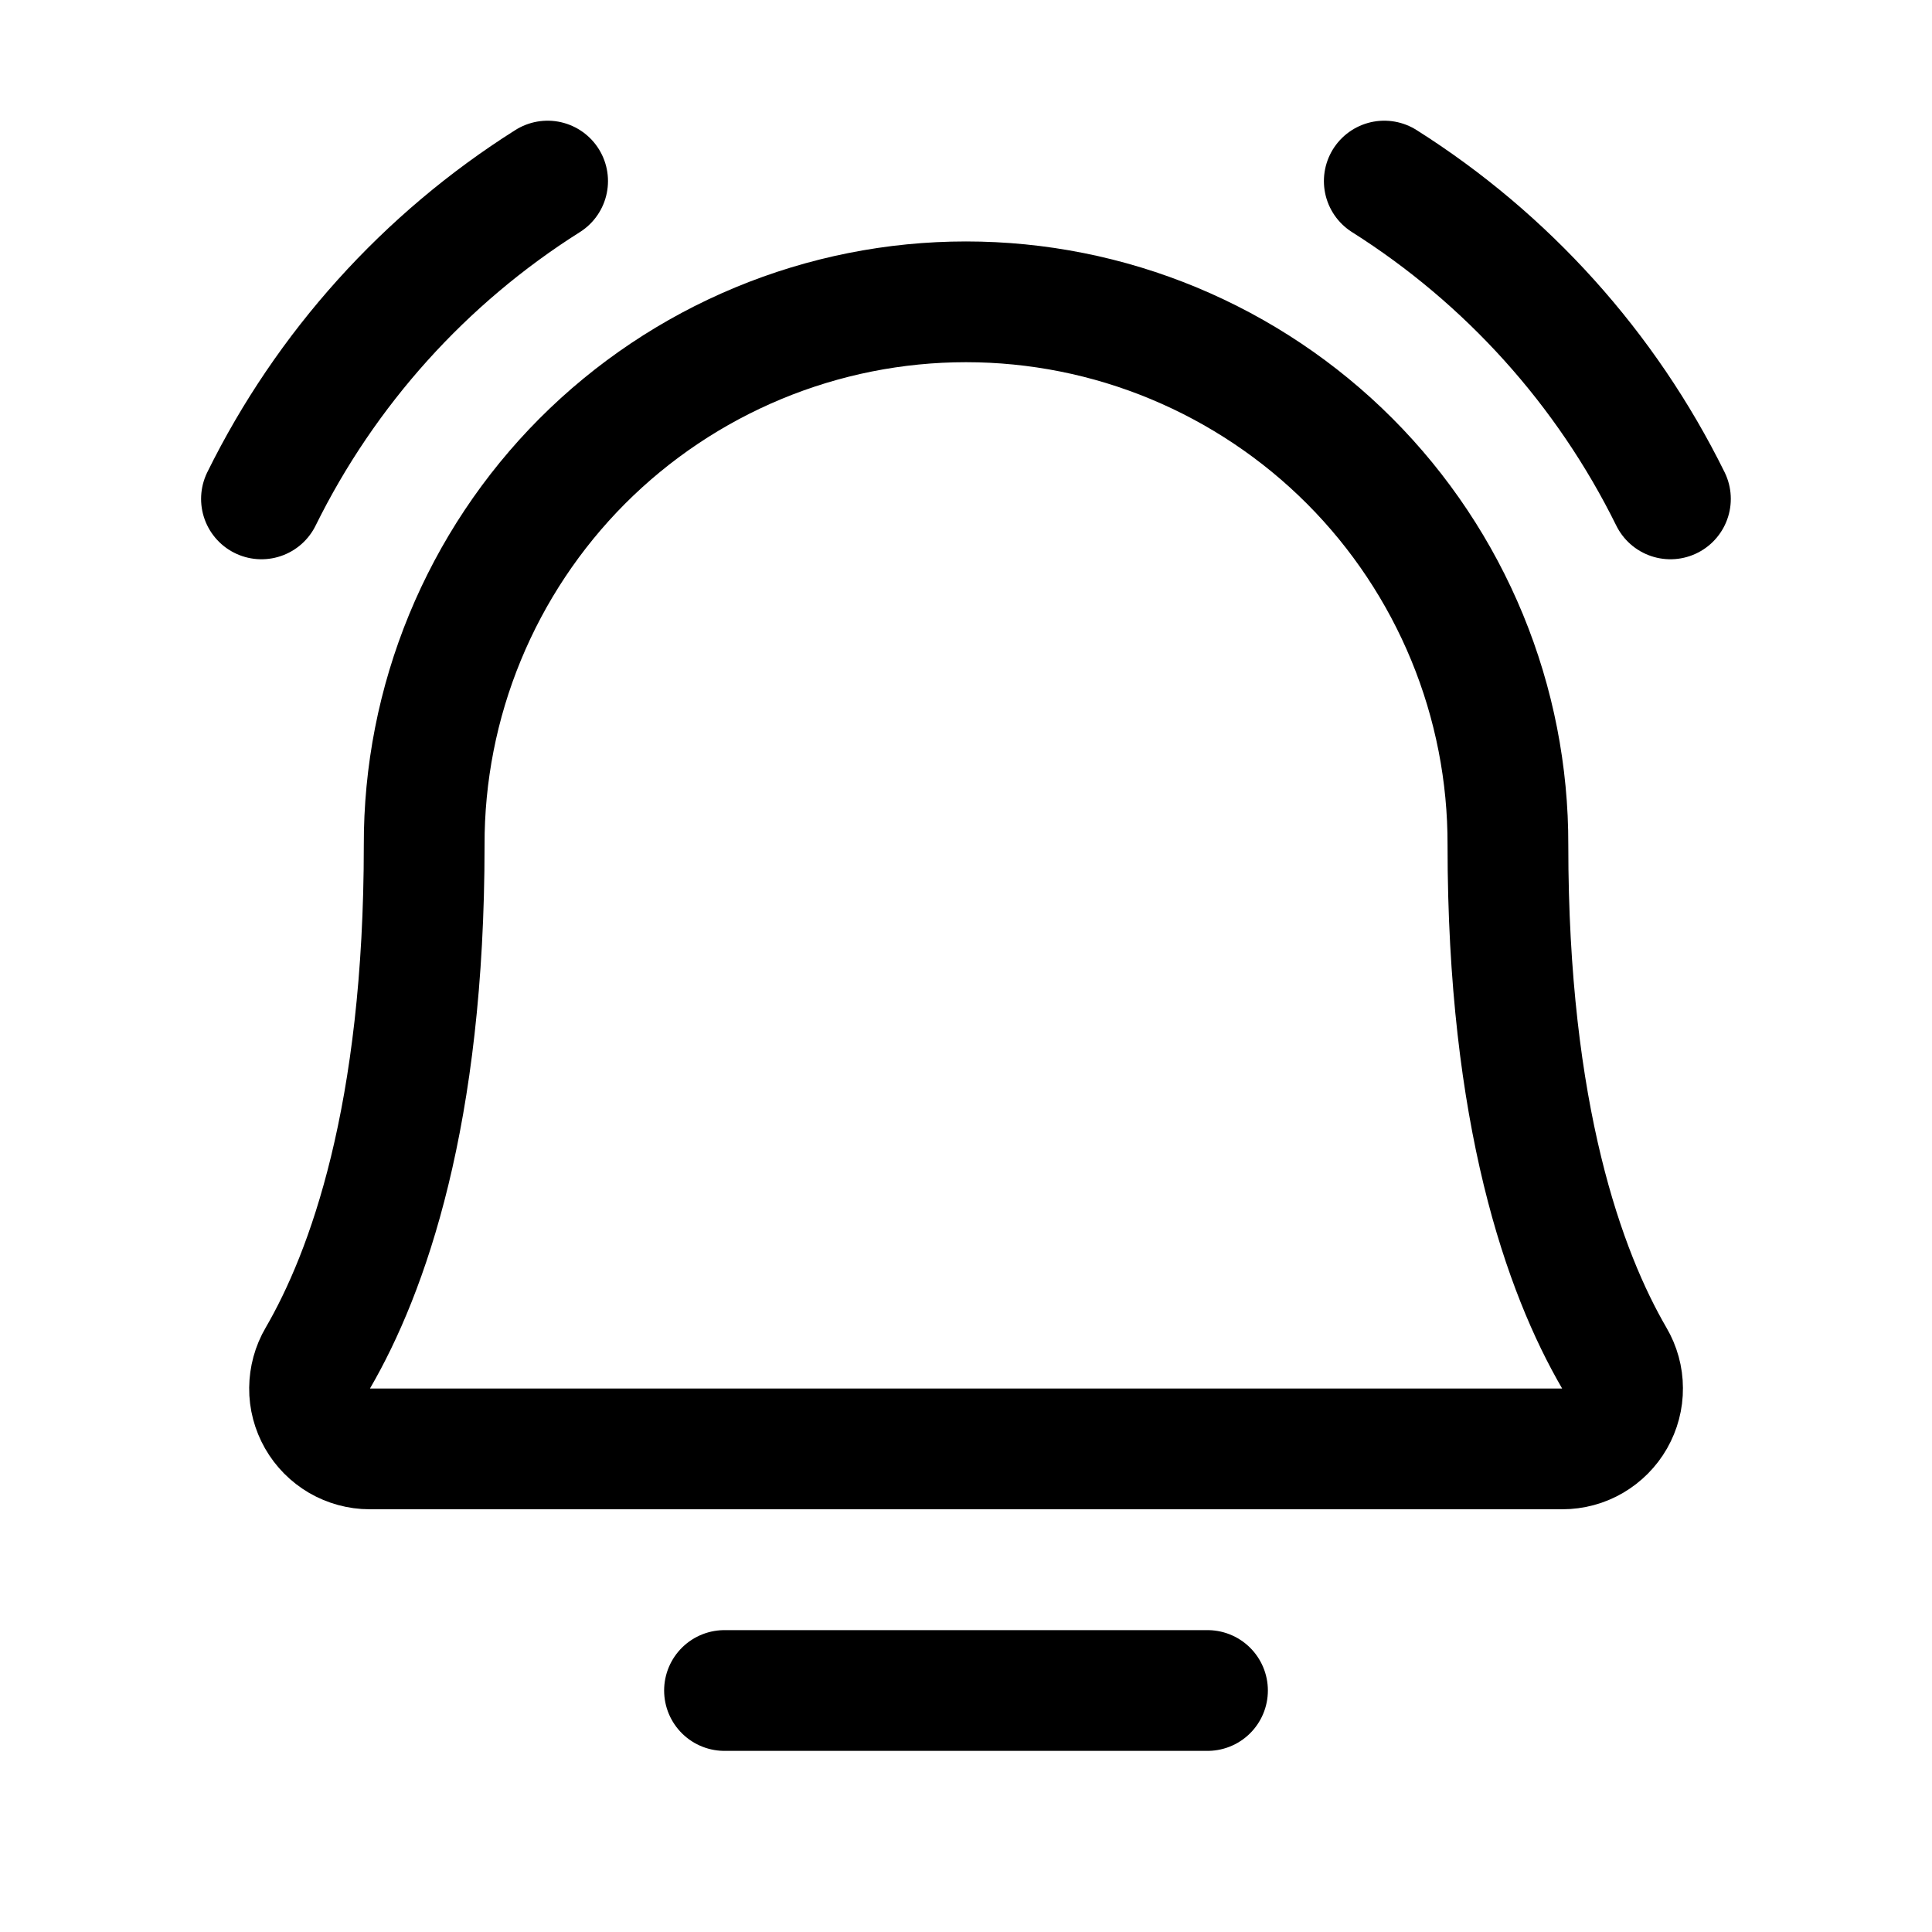
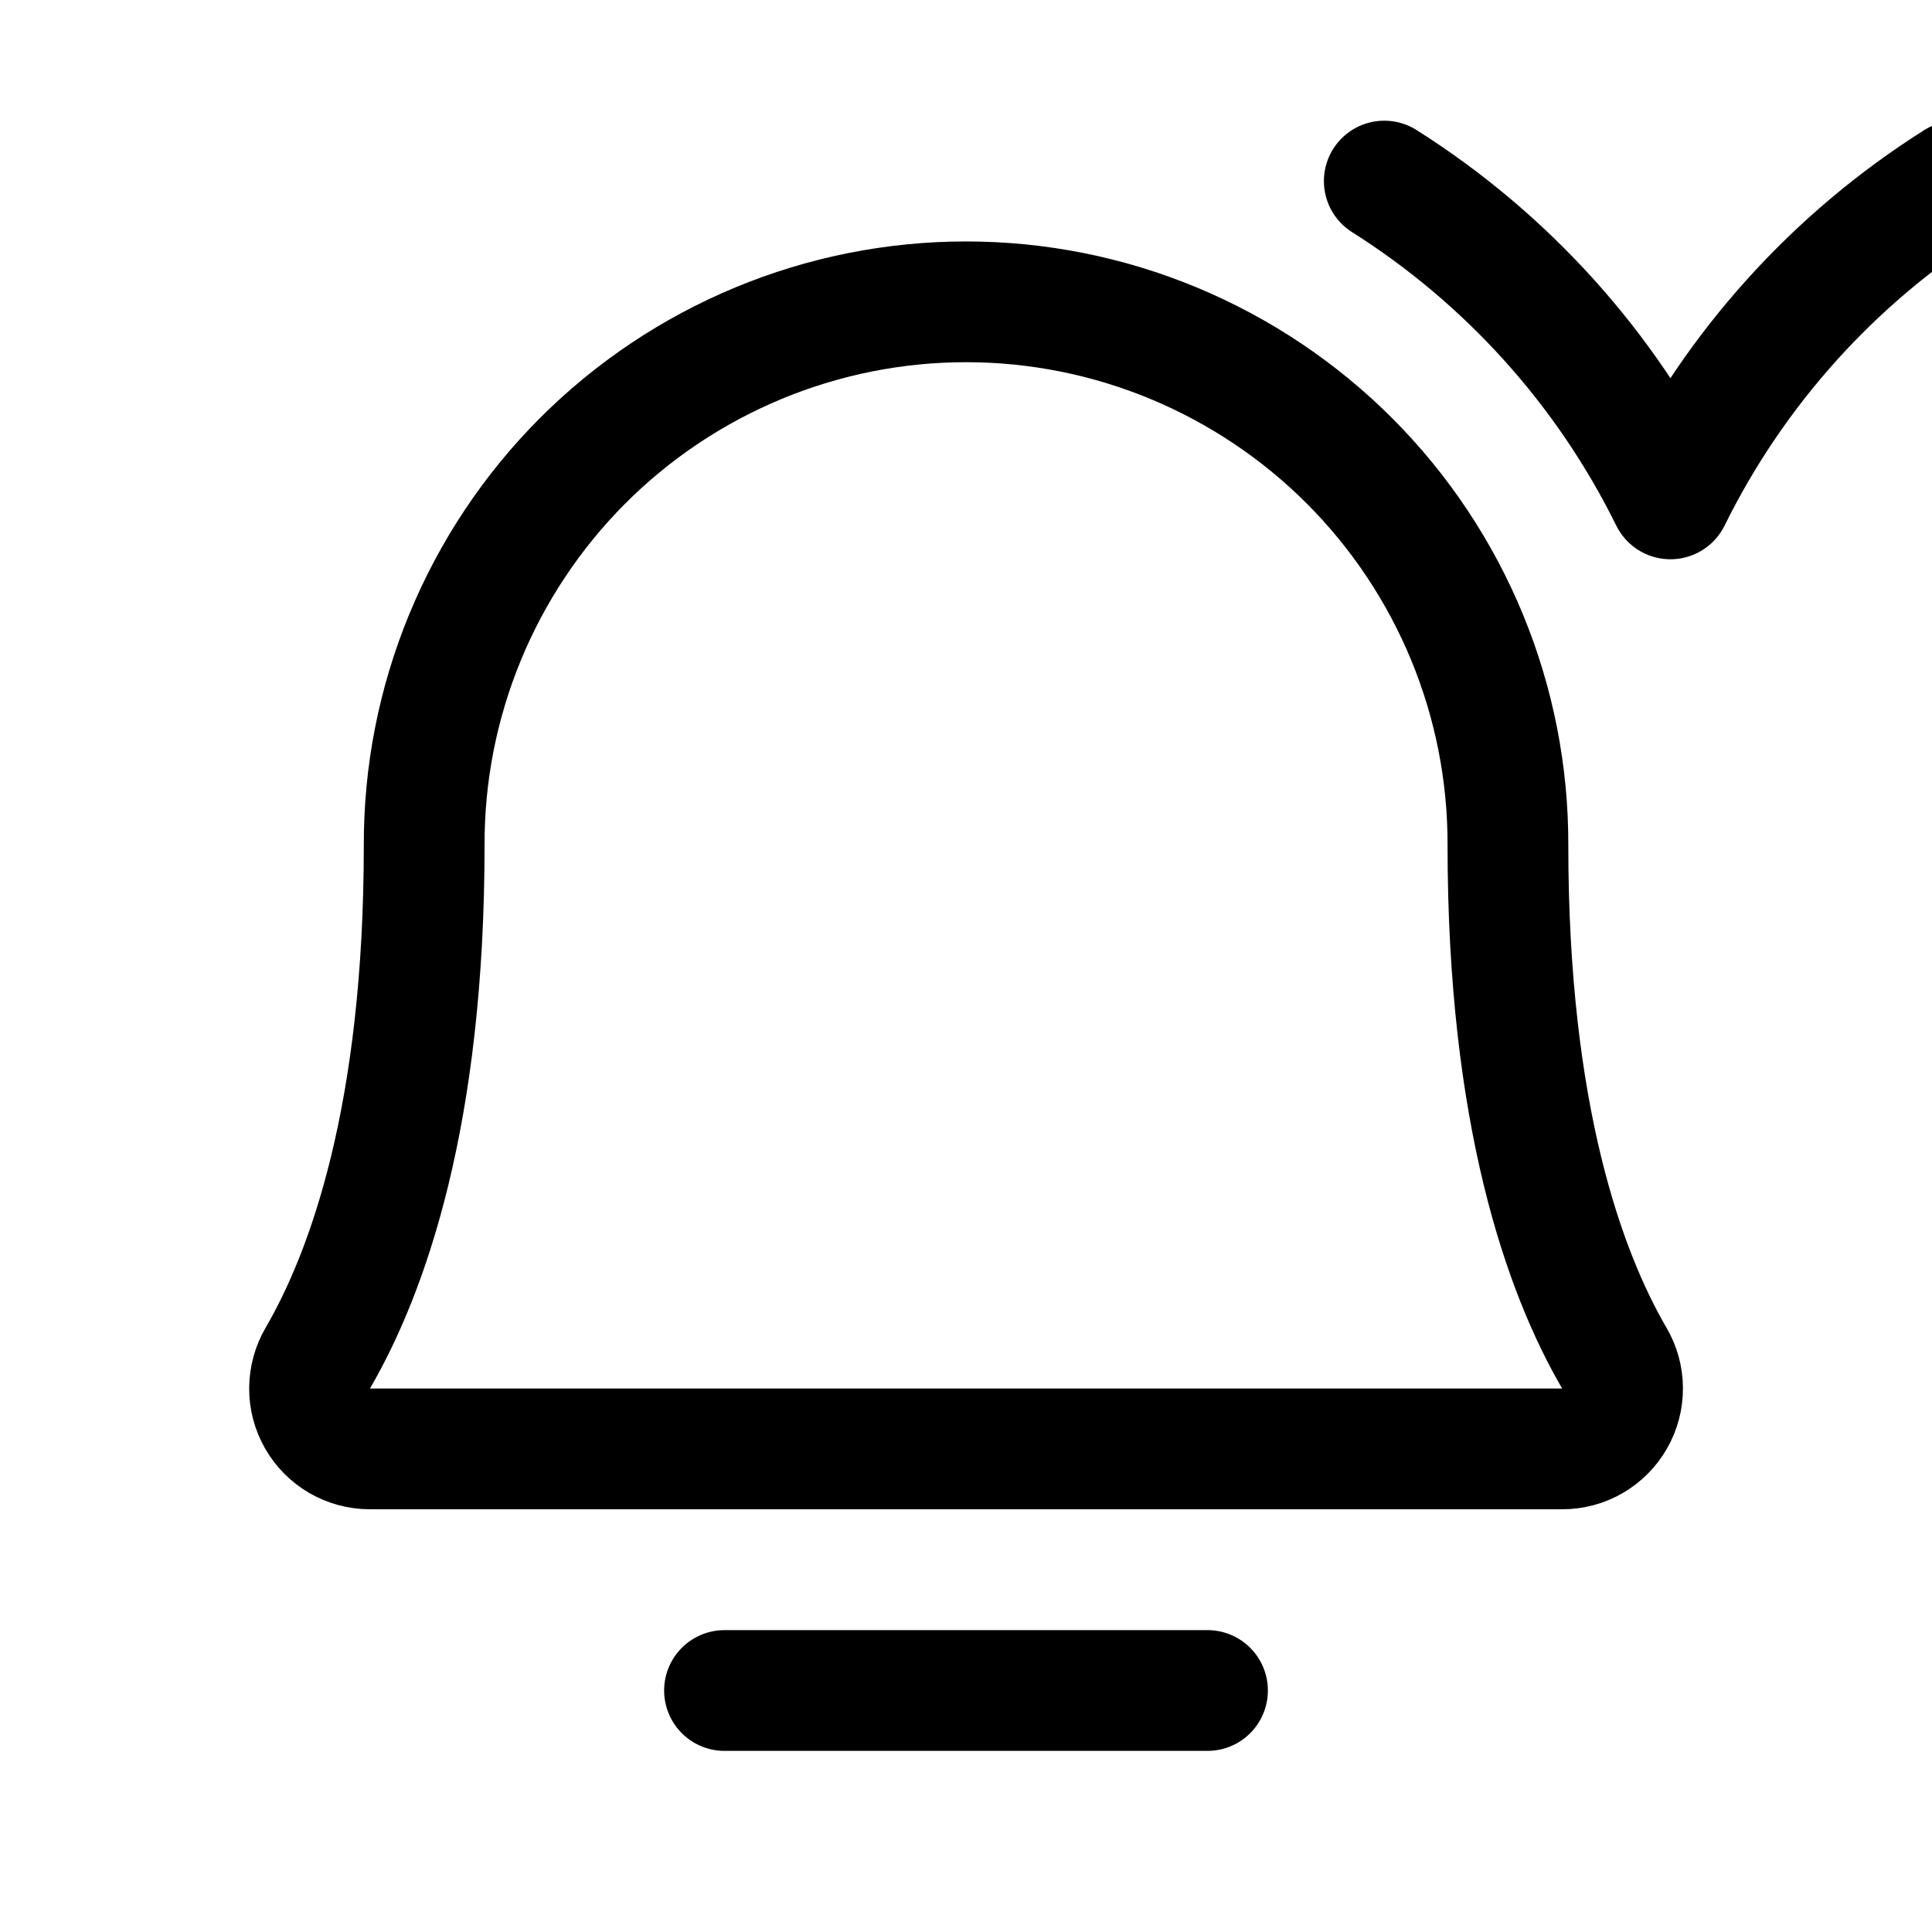
<svg xmlns="http://www.w3.org/2000/svg" version="1.1" id="Livello_1" x="0px" y="0px" width="18px" height="18px" viewBox="0 0 18 18" enable-background="new 0 0 18 18" xml:space="preserve">
-   <path fill="none" stroke="#000000" stroke-width="1.125" stroke-linecap="round" stroke-linejoin="round" d="M6.75,15.75h4.5   M3.952,7.875C3.95,7.211,4.079,6.553,4.332,5.939s0.624-1.172,1.093-1.643c0.469-0.47,1.026-0.843,1.64-1.098  C7.679,2.943,8.336,2.812,9,2.812c0.664,0,1.322,0.131,1.935,0.386c0.613,0.255,1.171,0.628,1.64,1.098  c0.469,0.47,0.841,1.029,1.094,1.643c0.253,0.614,0.382,1.272,0.38,1.936l0,0c0,2.518,0.527,3.98,0.991,4.778  c0.05,0.085,0.077,0.182,0.077,0.281c0.001,0.099-0.025,0.196-0.074,0.282c-0.049,0.086-0.12,0.157-0.205,0.207  c-0.085,0.05-0.183,0.076-0.281,0.076H3.444c-0.099,0-0.196-0.027-0.281-0.076c-0.085-0.05-0.156-0.121-0.205-0.207  c-0.049-0.086-0.075-0.183-0.074-0.282c0.001-0.099,0.027-0.196,0.077-0.281C3.425,11.854,3.952,10.393,3.952,7.875L3.952,7.875z   M12.897,1.687c1.144,0.723,2.067,1.747,2.666,2.961 M2.436,4.648c0.599-1.214,1.522-2.239,2.666-2.961" />
+   <path fill="none" stroke="#000000" stroke-width="1.125" stroke-linecap="round" stroke-linejoin="round" d="M6.75,15.75h4.5   M3.952,7.875C3.95,7.211,4.079,6.553,4.332,5.939s0.624-1.172,1.093-1.643c0.469-0.47,1.026-0.843,1.64-1.098  C7.679,2.943,8.336,2.812,9,2.812c0.664,0,1.322,0.131,1.935,0.386c0.613,0.255,1.171,0.628,1.64,1.098  c0.469,0.47,0.841,1.029,1.094,1.643c0.253,0.614,0.382,1.272,0.38,1.936l0,0c0,2.518,0.527,3.98,0.991,4.778  c0.05,0.085,0.077,0.182,0.077,0.281c0.001,0.099-0.025,0.196-0.074,0.282c-0.049,0.086-0.12,0.157-0.205,0.207  c-0.085,0.05-0.183,0.076-0.281,0.076H3.444c-0.099,0-0.196-0.027-0.281-0.076c-0.085-0.05-0.156-0.121-0.205-0.207  c-0.049-0.086-0.075-0.183-0.074-0.282c0.001-0.099,0.027-0.196,0.077-0.281C3.425,11.854,3.952,10.393,3.952,7.875L3.952,7.875z   M12.897,1.687c1.144,0.723,2.067,1.747,2.666,2.961 c0.599-1.214,1.522-2.239,2.666-2.961" />
</svg>